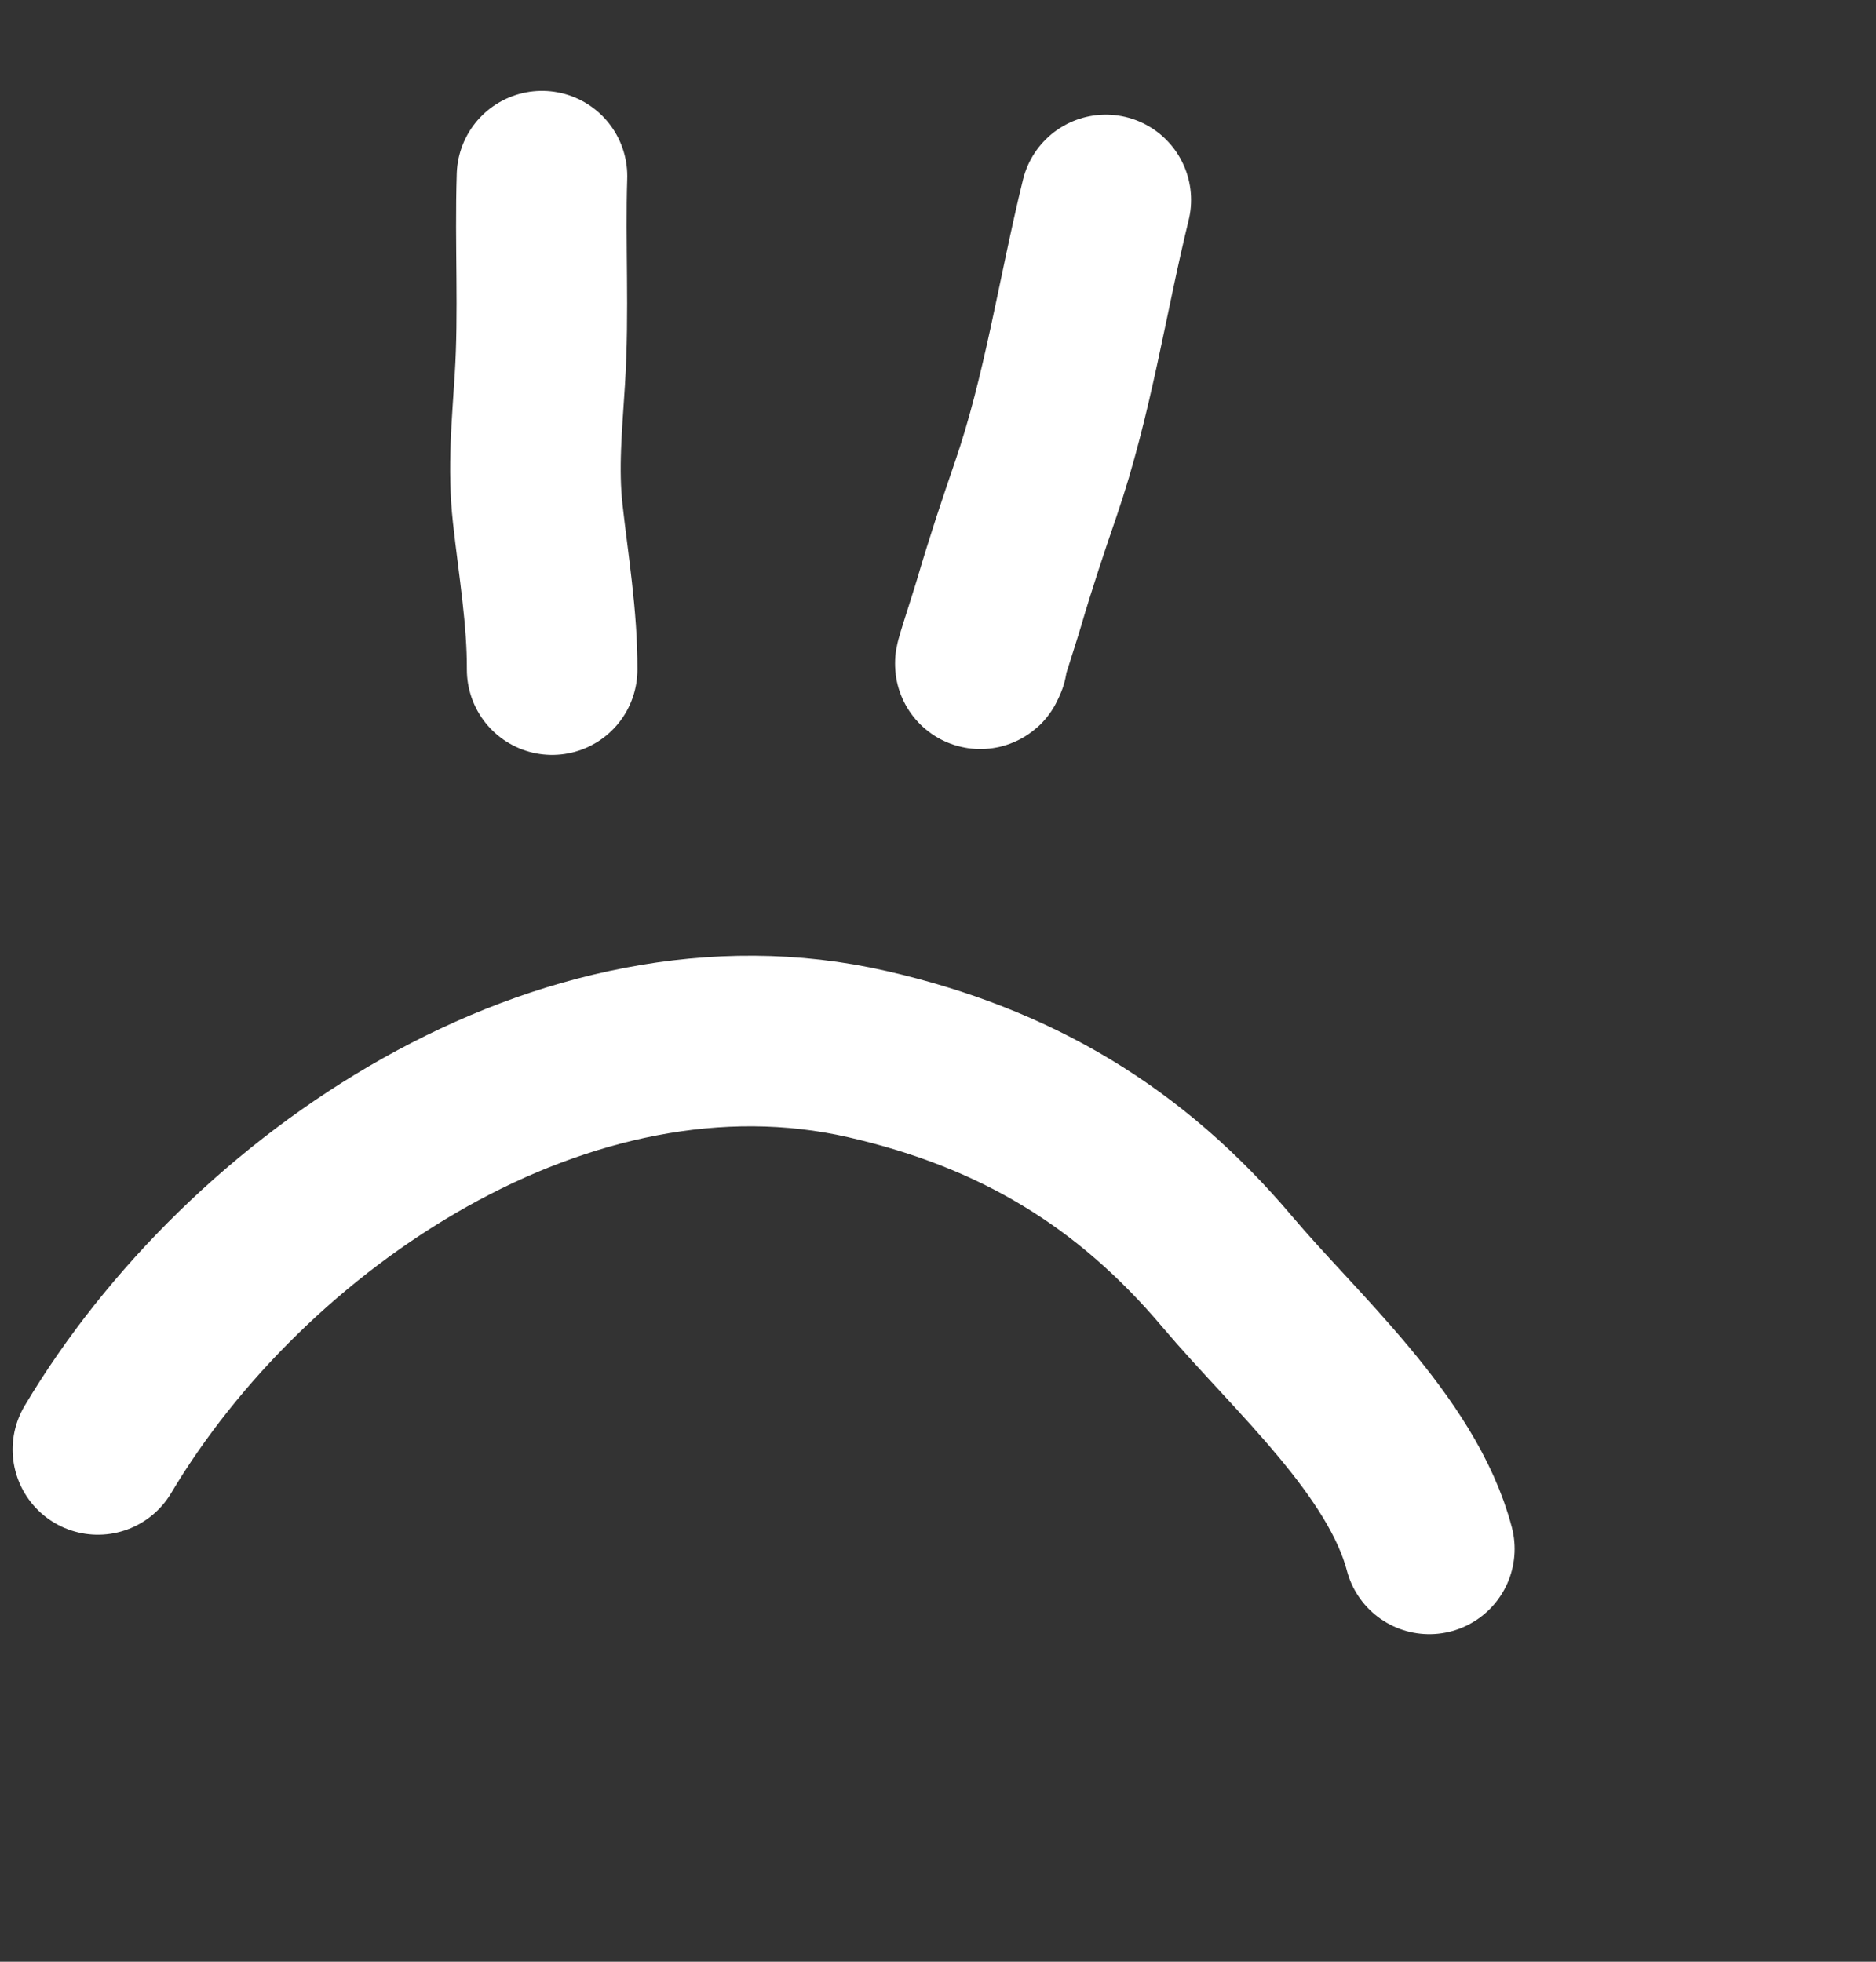
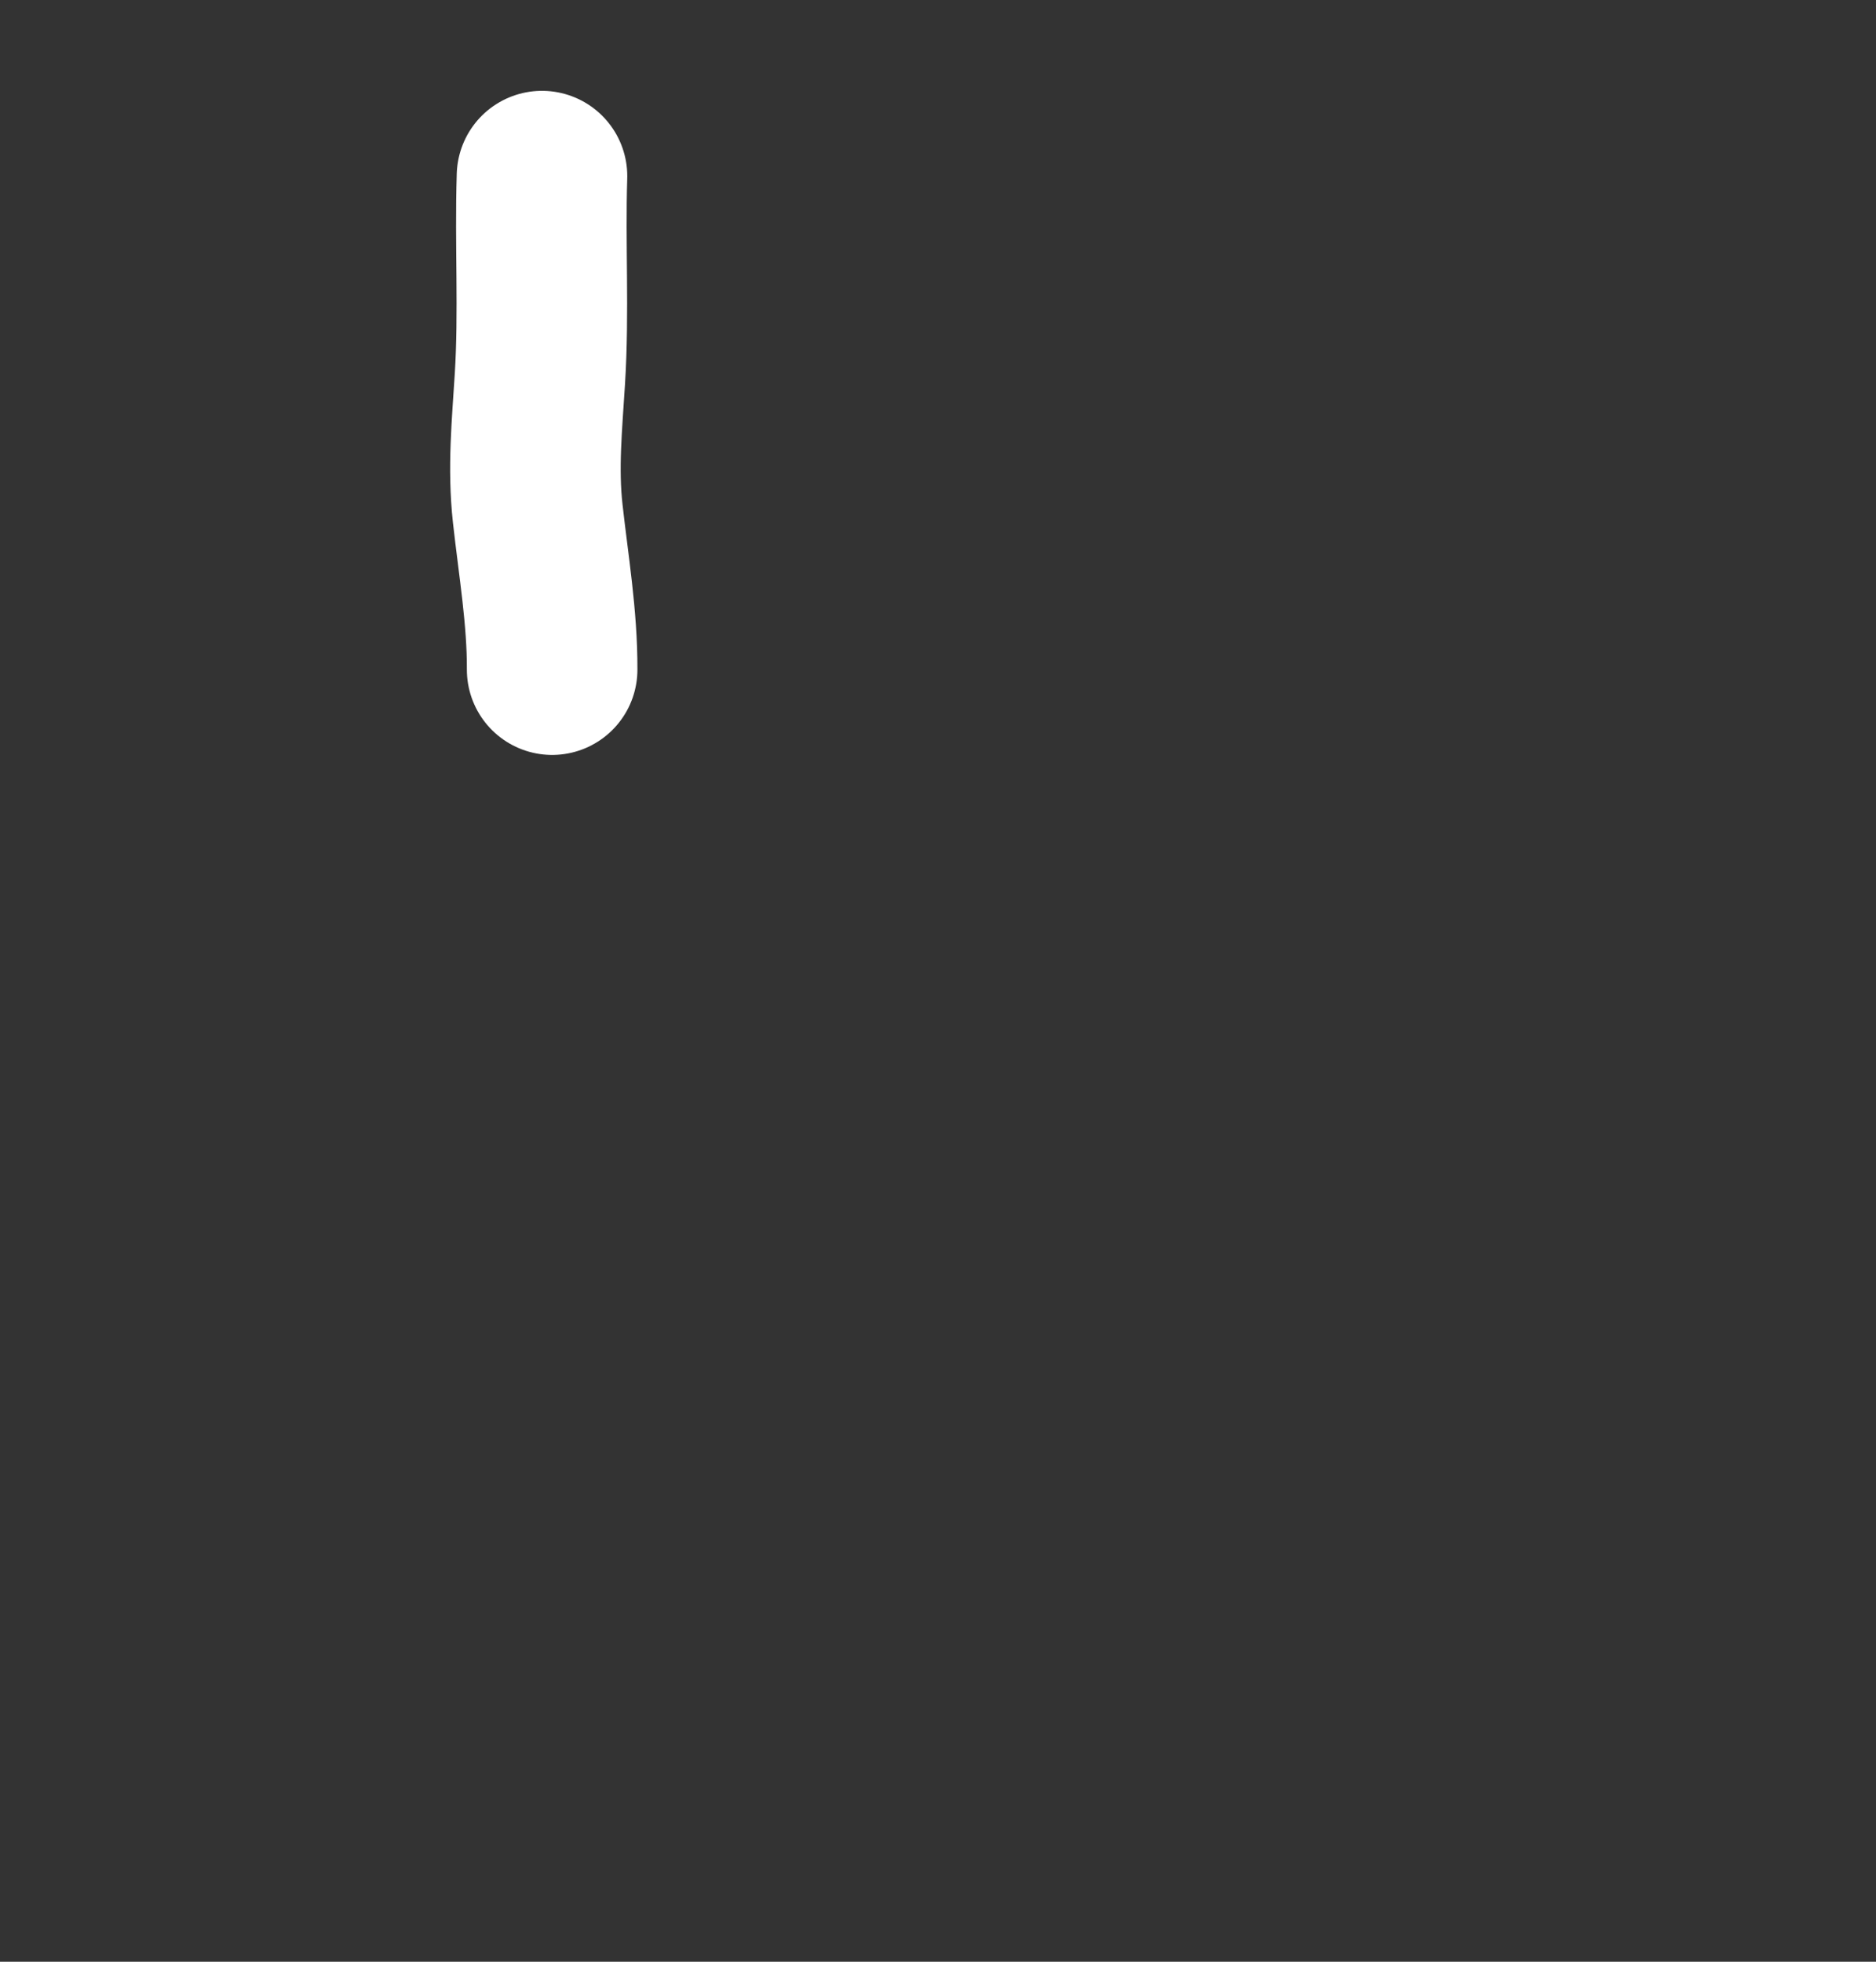
<svg xmlns="http://www.w3.org/2000/svg" width="22" height="23" viewBox="0 0 22 23" fill="none">
  <rect x="0" y="0" width="22" height="23" fill="#333333" stroke="none" />
-   <path d="M1.148 16.994C2.888 14.072 6.631 11.547 10.173 12.359C11.912 12.758 13.254 13.561 14.396 14.914C15.187 15.851 16.443 16.948 16.762 18.16" stroke="white" stroke-width="2" stroke-linecap="round" />
  <path d="M6.356 2.065C6.331 2.859 6.381 3.655 6.331 4.448C6.298 4.982 6.247 5.487 6.306 6.021C6.373 6.626 6.478 7.242 6.475 7.851" stroke="white" stroke-width="2" stroke-linecap="round" />
-   <path d="M12.968 2.344C12.692 3.471 12.524 4.634 12.147 5.733C11.996 6.171 11.85 6.611 11.72 7.054C11.653 7.283 11.427 7.96 11.517 7.74" stroke="white" stroke-width="2" stroke-linecap="round" />
</svg>